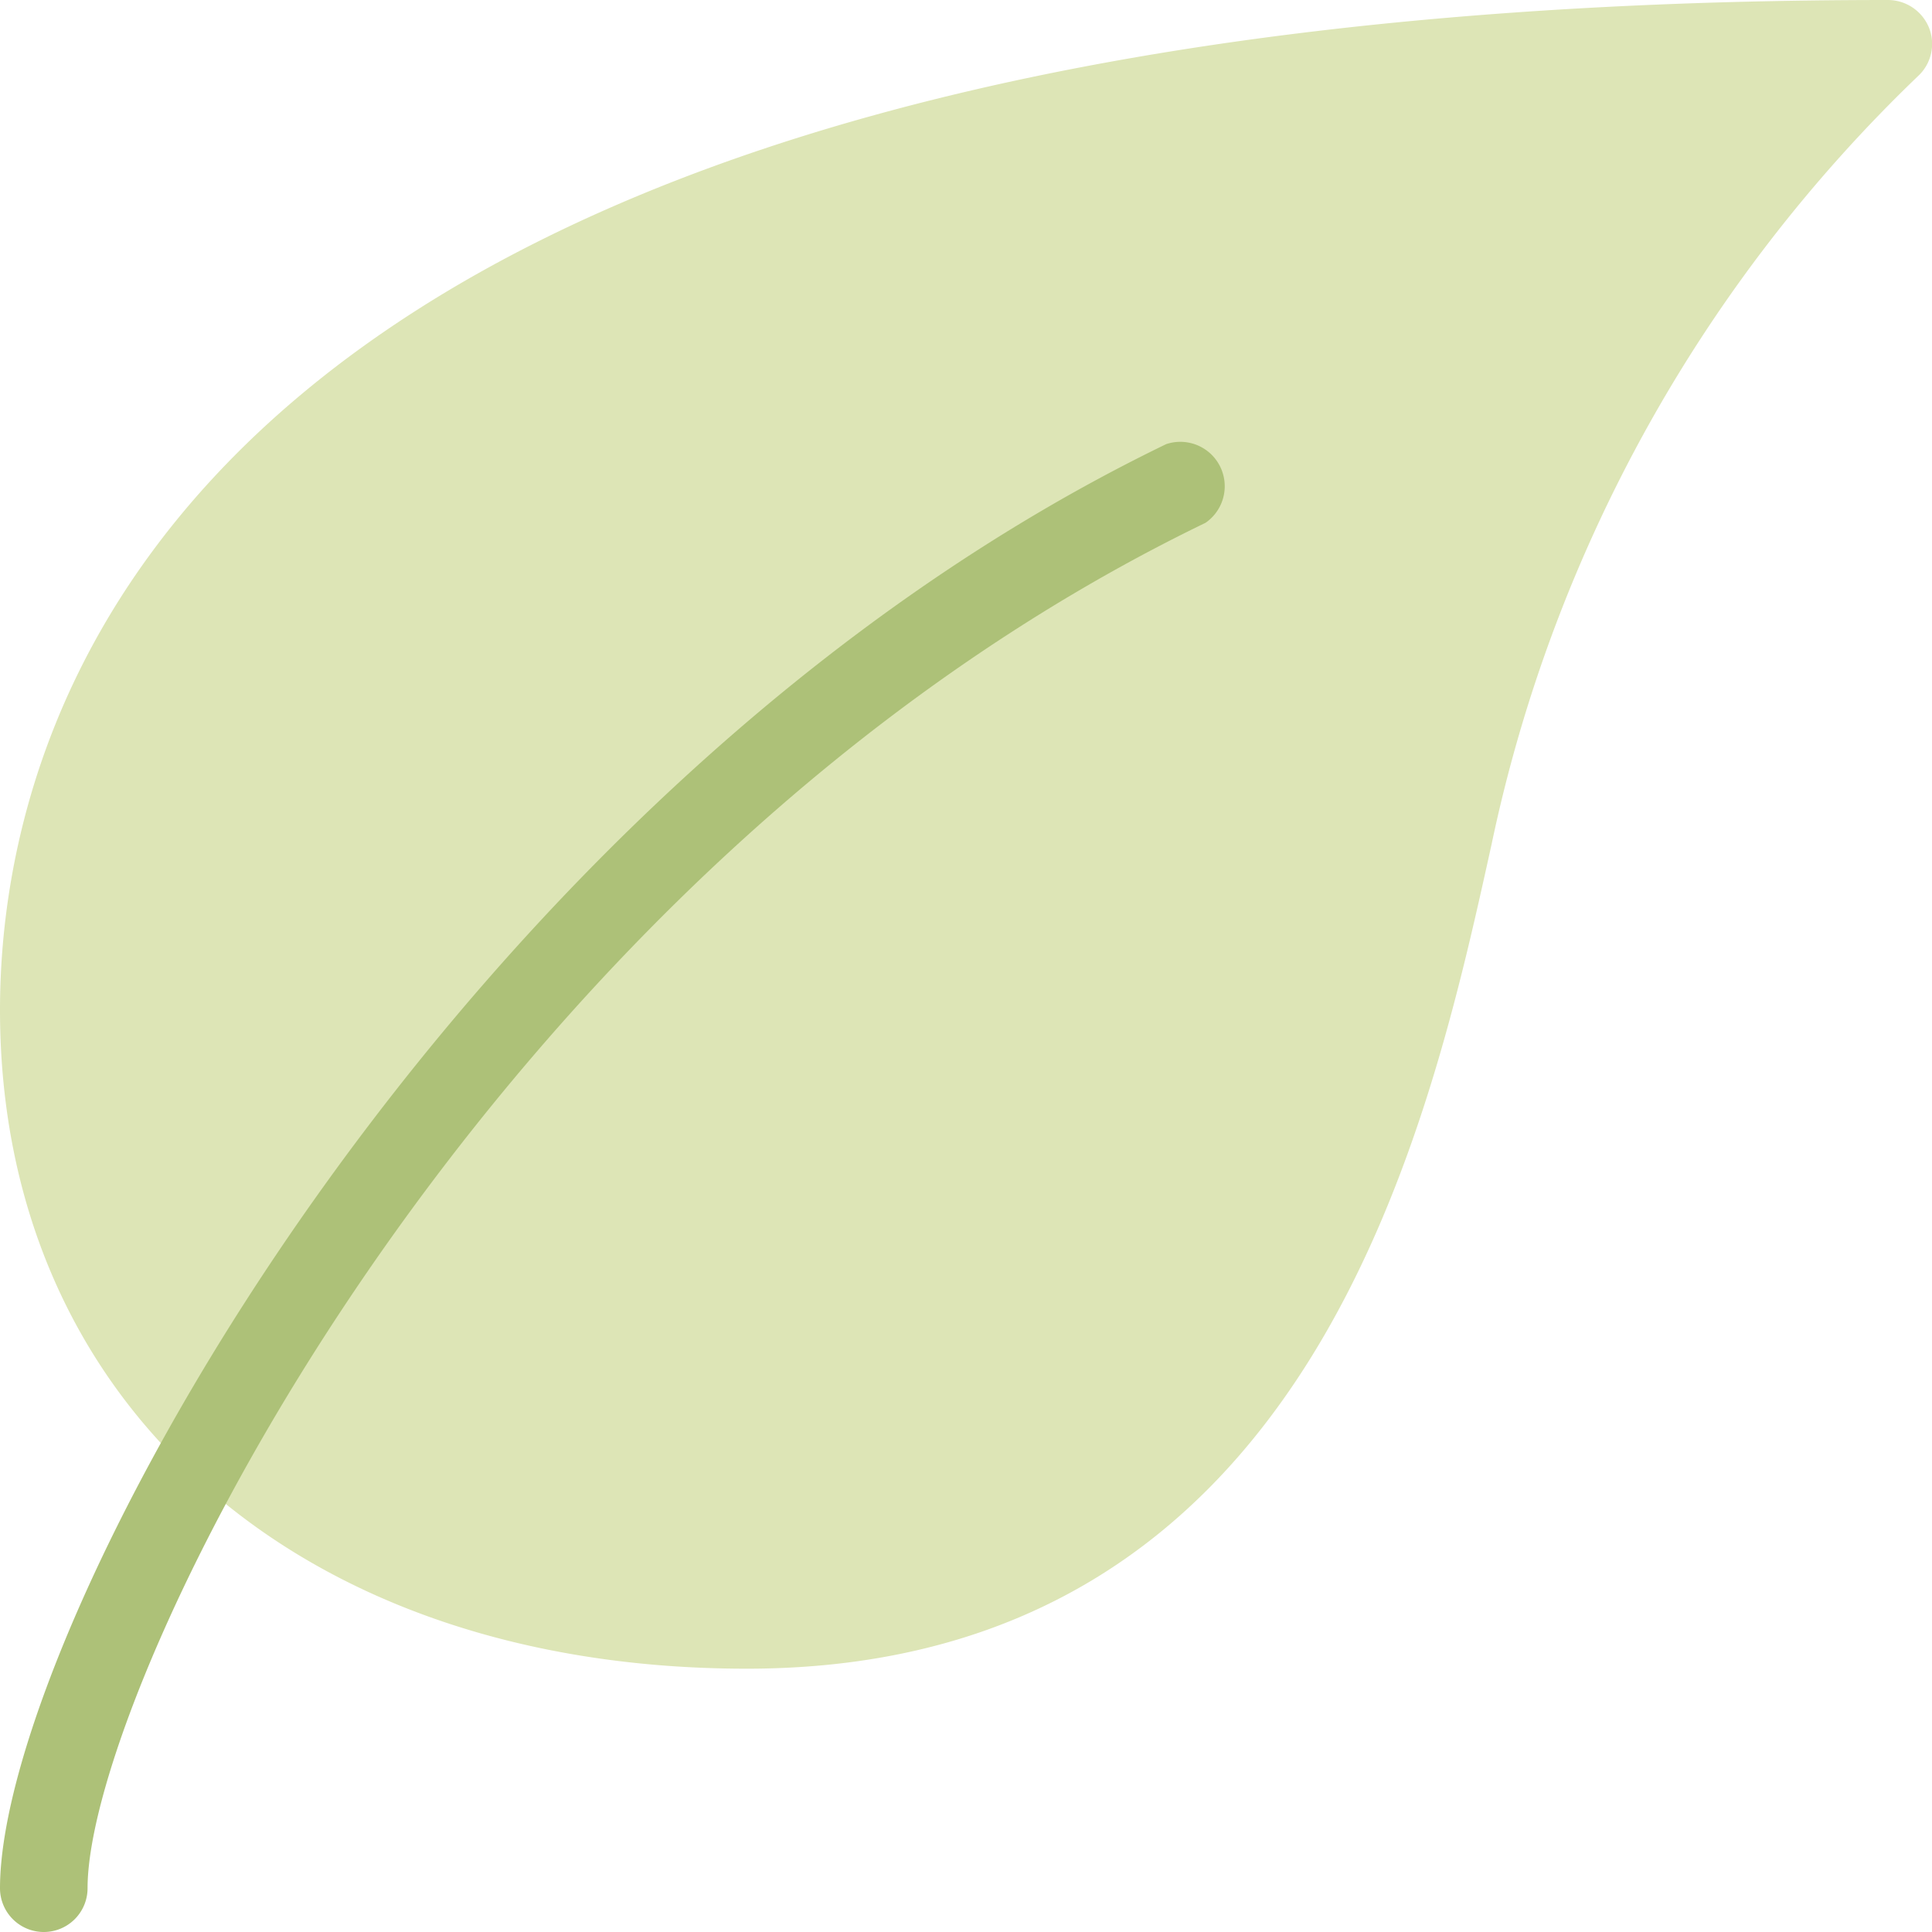
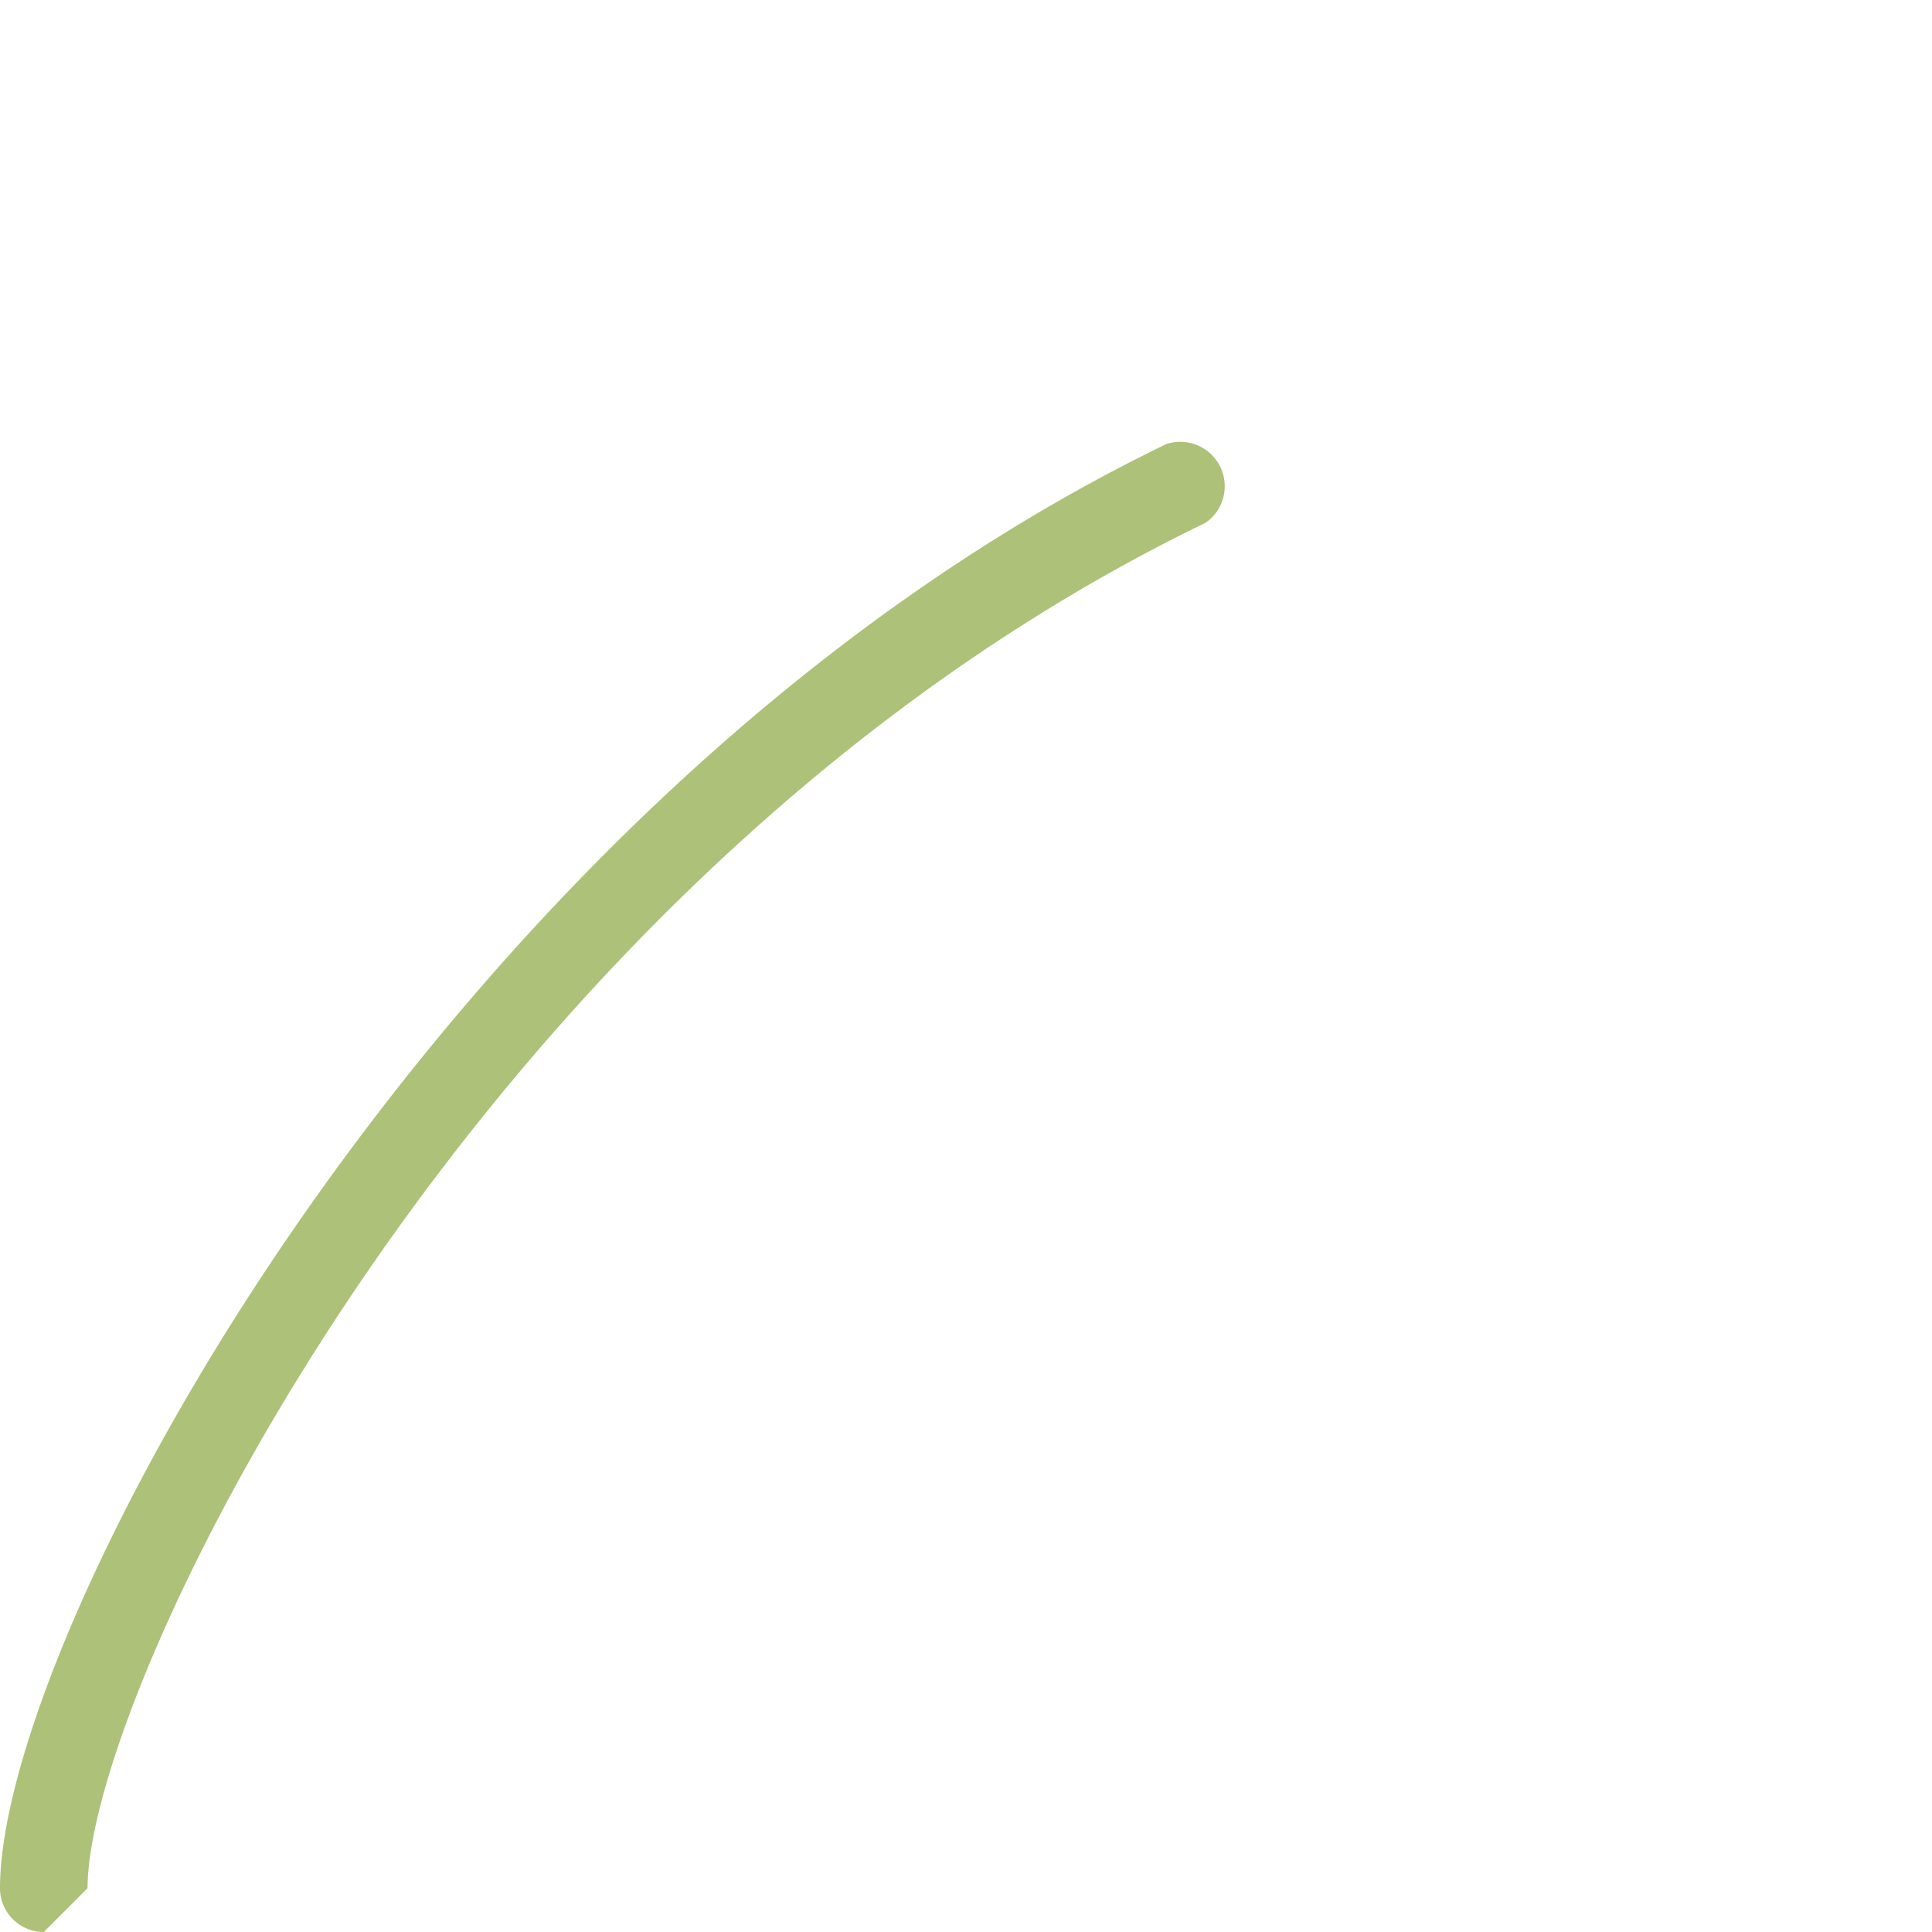
<svg xmlns="http://www.w3.org/2000/svg" viewBox="0 0 30.45 30.45">
  <defs>
    <style>.cls-1{fill:#dde5b6;}.cls-2{fill:#adc178;}</style>
  </defs>
  <g id="Layer_2" data-name="Layer 2">
    <g id="Layer_1-2" data-name="Layer 1">
-       <path class="cls-1" d="M30.4.43A.7.7,0,0,0,29.76,0C2.91,0,0,11.13,0,15.92,0,22.13,4.73,26.3,11.77,26.3c8.88,0,10.74-8.46,11.74-13A23.47,23.47,0,0,1,30.25,1.18.69.69,0,0,0,30.4.43Z" />
-       <path class="cls-2" d="M.69,30.45A.69.69,0,0,1,0,29.76C0,25.64,7.14,12.44,18.38,7A.7.7,0,0,1,19,8.24h0C7.63,13.74,1.38,26.52,1.38,29.76A.69.69,0,0,1,.69,30.45Z" />
+       <path class="cls-2" d="M.69,30.45A.69.69,0,0,1,0,29.76C0,25.64,7.14,12.44,18.38,7A.7.7,0,0,1,19,8.24h0C7.63,13.74,1.38,26.52,1.38,29.76Z" />
    </g>
  </g>
</svg>